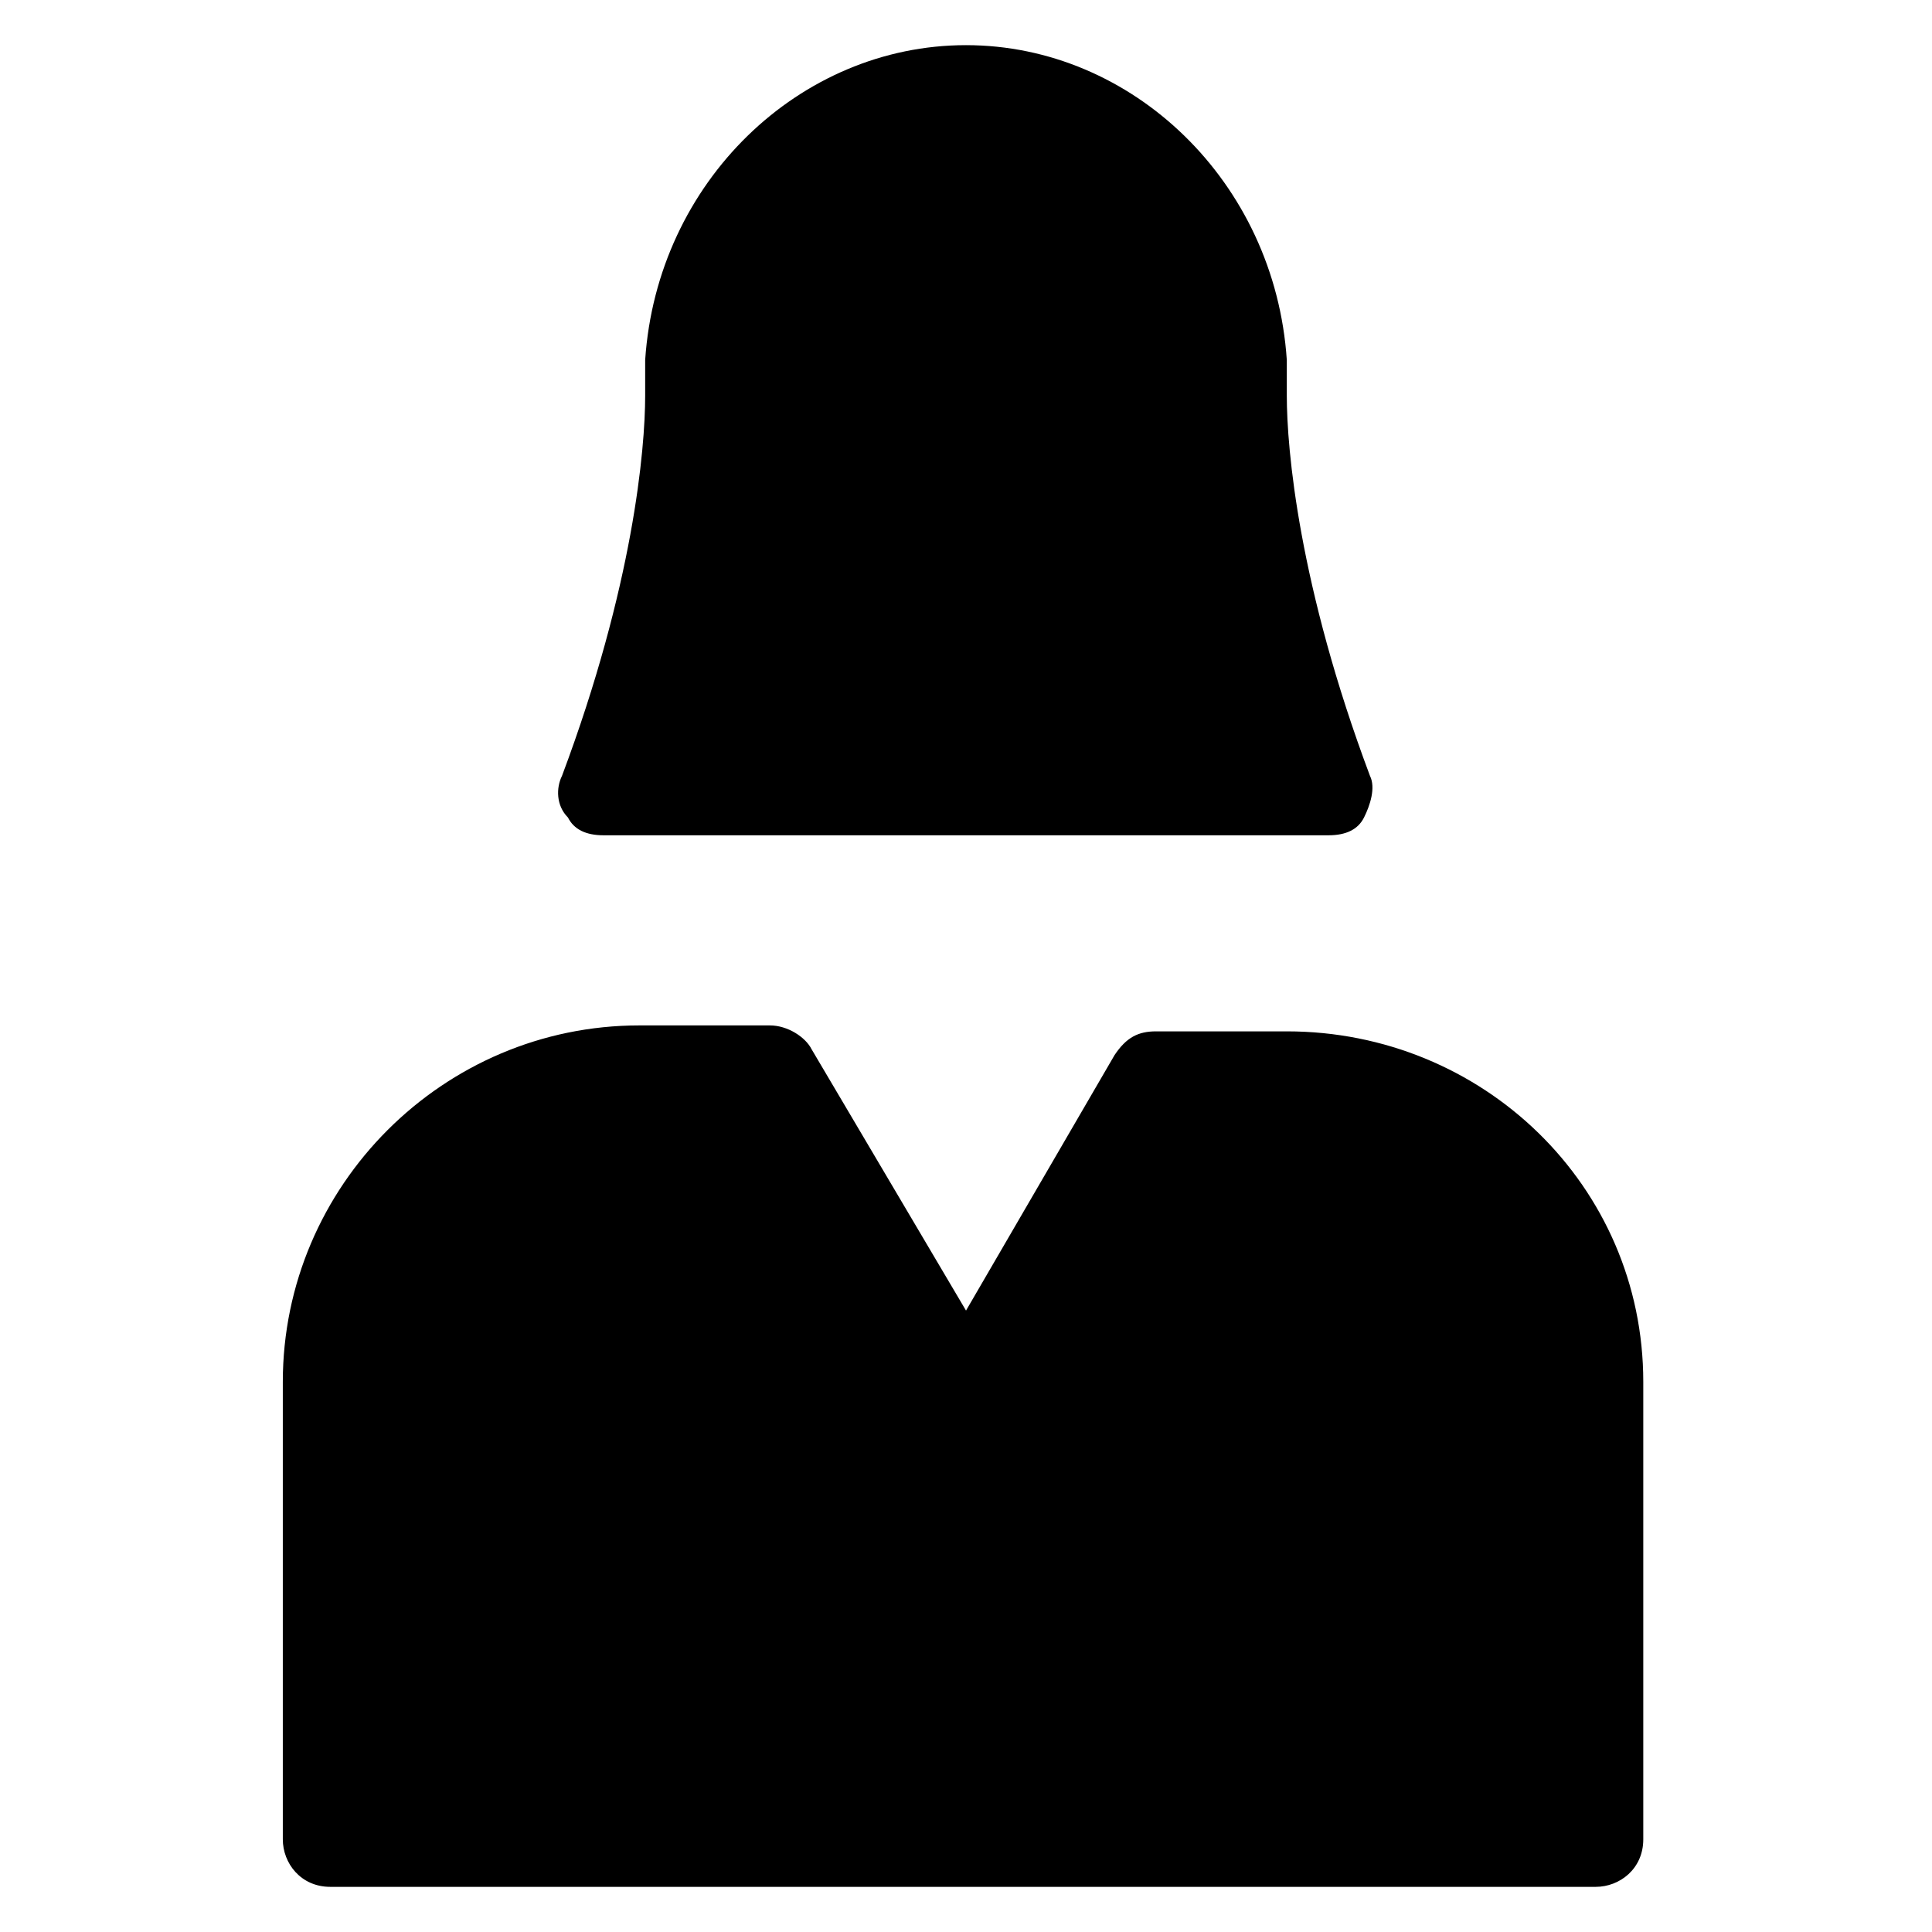
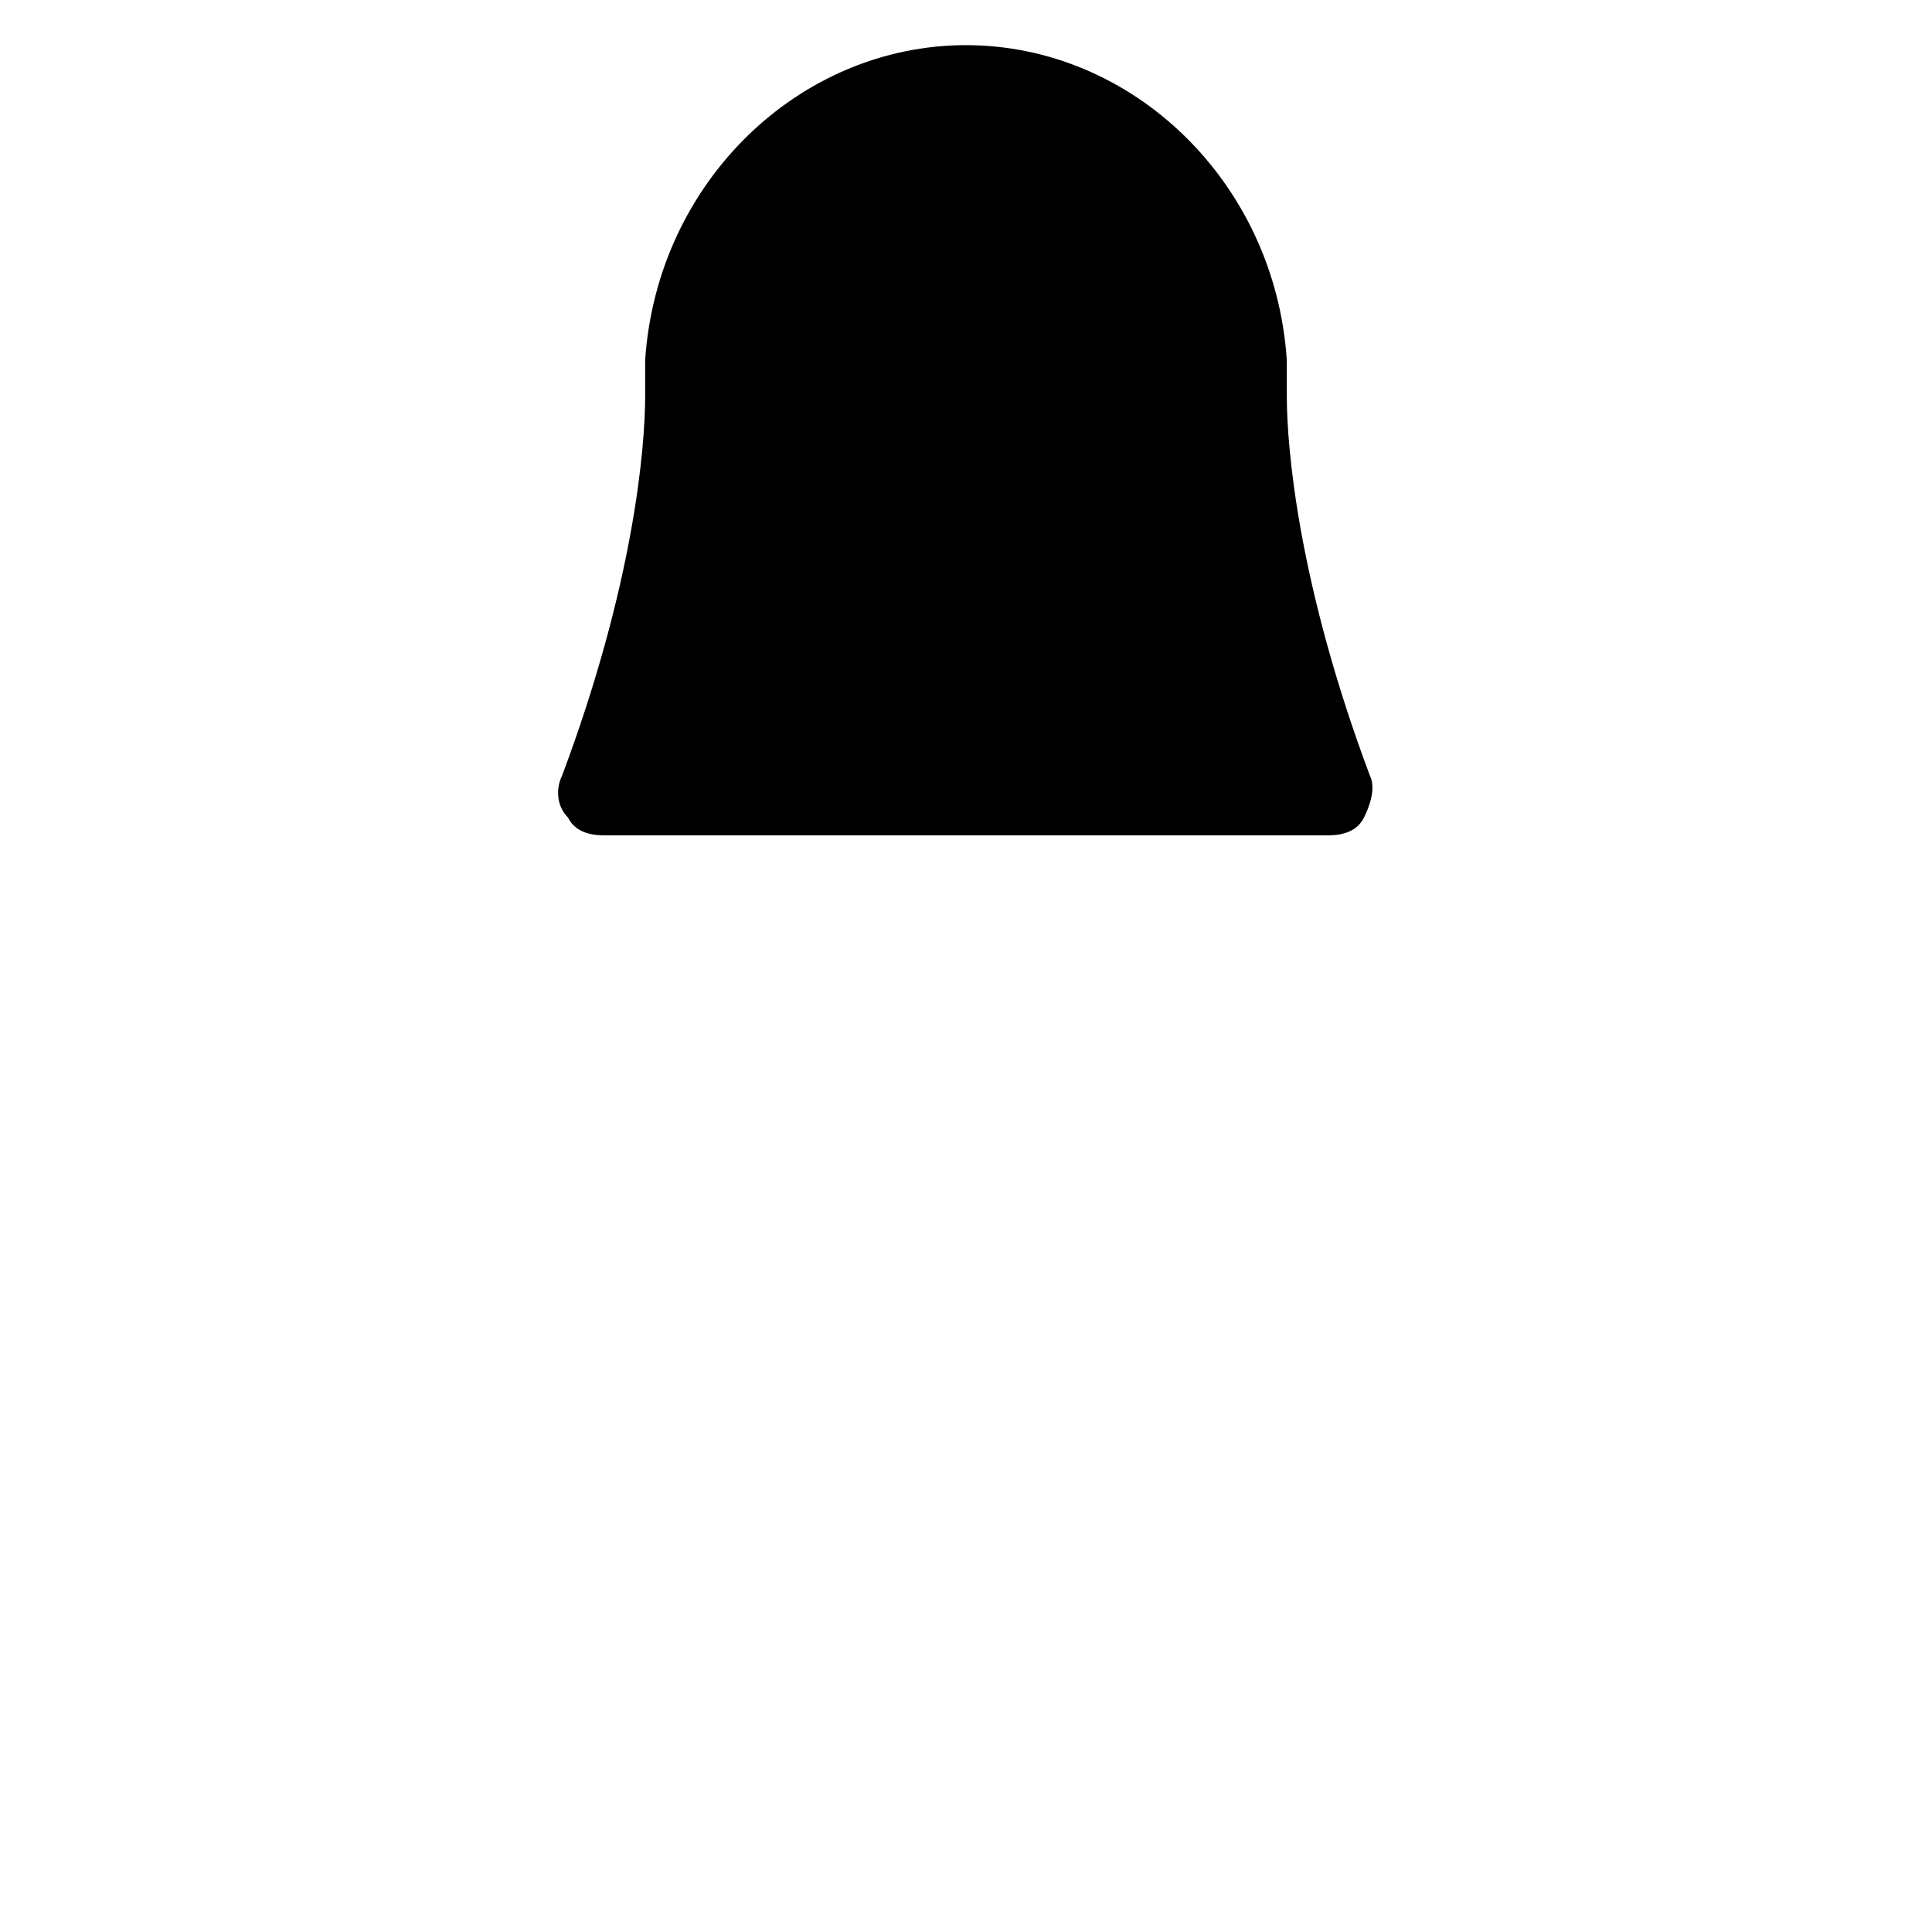
<svg xmlns="http://www.w3.org/2000/svg" fill="#000000" width="800px" height="800px" version="1.1" viewBox="144 144 512 512">
  <g>
-     <path d="m485.02 417.32h-34.637c-4.723 0-7.871 1.574-11.02 6.297l-39.359 67.699-40.934-69.273c-1.574-3.148-6.297-6.297-11.02-6.297h-34.637c-51.957 0-94.465 42.508-94.465 94.465v121.23c0 6.297 4.723 12.594 12.594 12.594h335.35c6.297 0 12.594-4.723 12.594-12.594v-121.23c0-51.957-42.508-92.891-94.465-92.891z" />
    <path d="m303.96 365.36h192.08c4.723 0 7.871-1.574 9.445-4.723s3.148-7.871 1.574-11.02c-18.895-50.383-22.043-86.594-22.043-100.76v-1.574-7.871c-3.148-47.23-40.934-83.445-85.02-83.445-44.082 0-81.867 36.211-85.02 83.445v7.871 1.574c0 14.168-3.148 50.383-22.043 100.76-1.574 3.148-1.574 7.871 1.574 11.02 1.578 3.148 4.731 4.723 9.453 4.723z" />
  </g>
</svg>